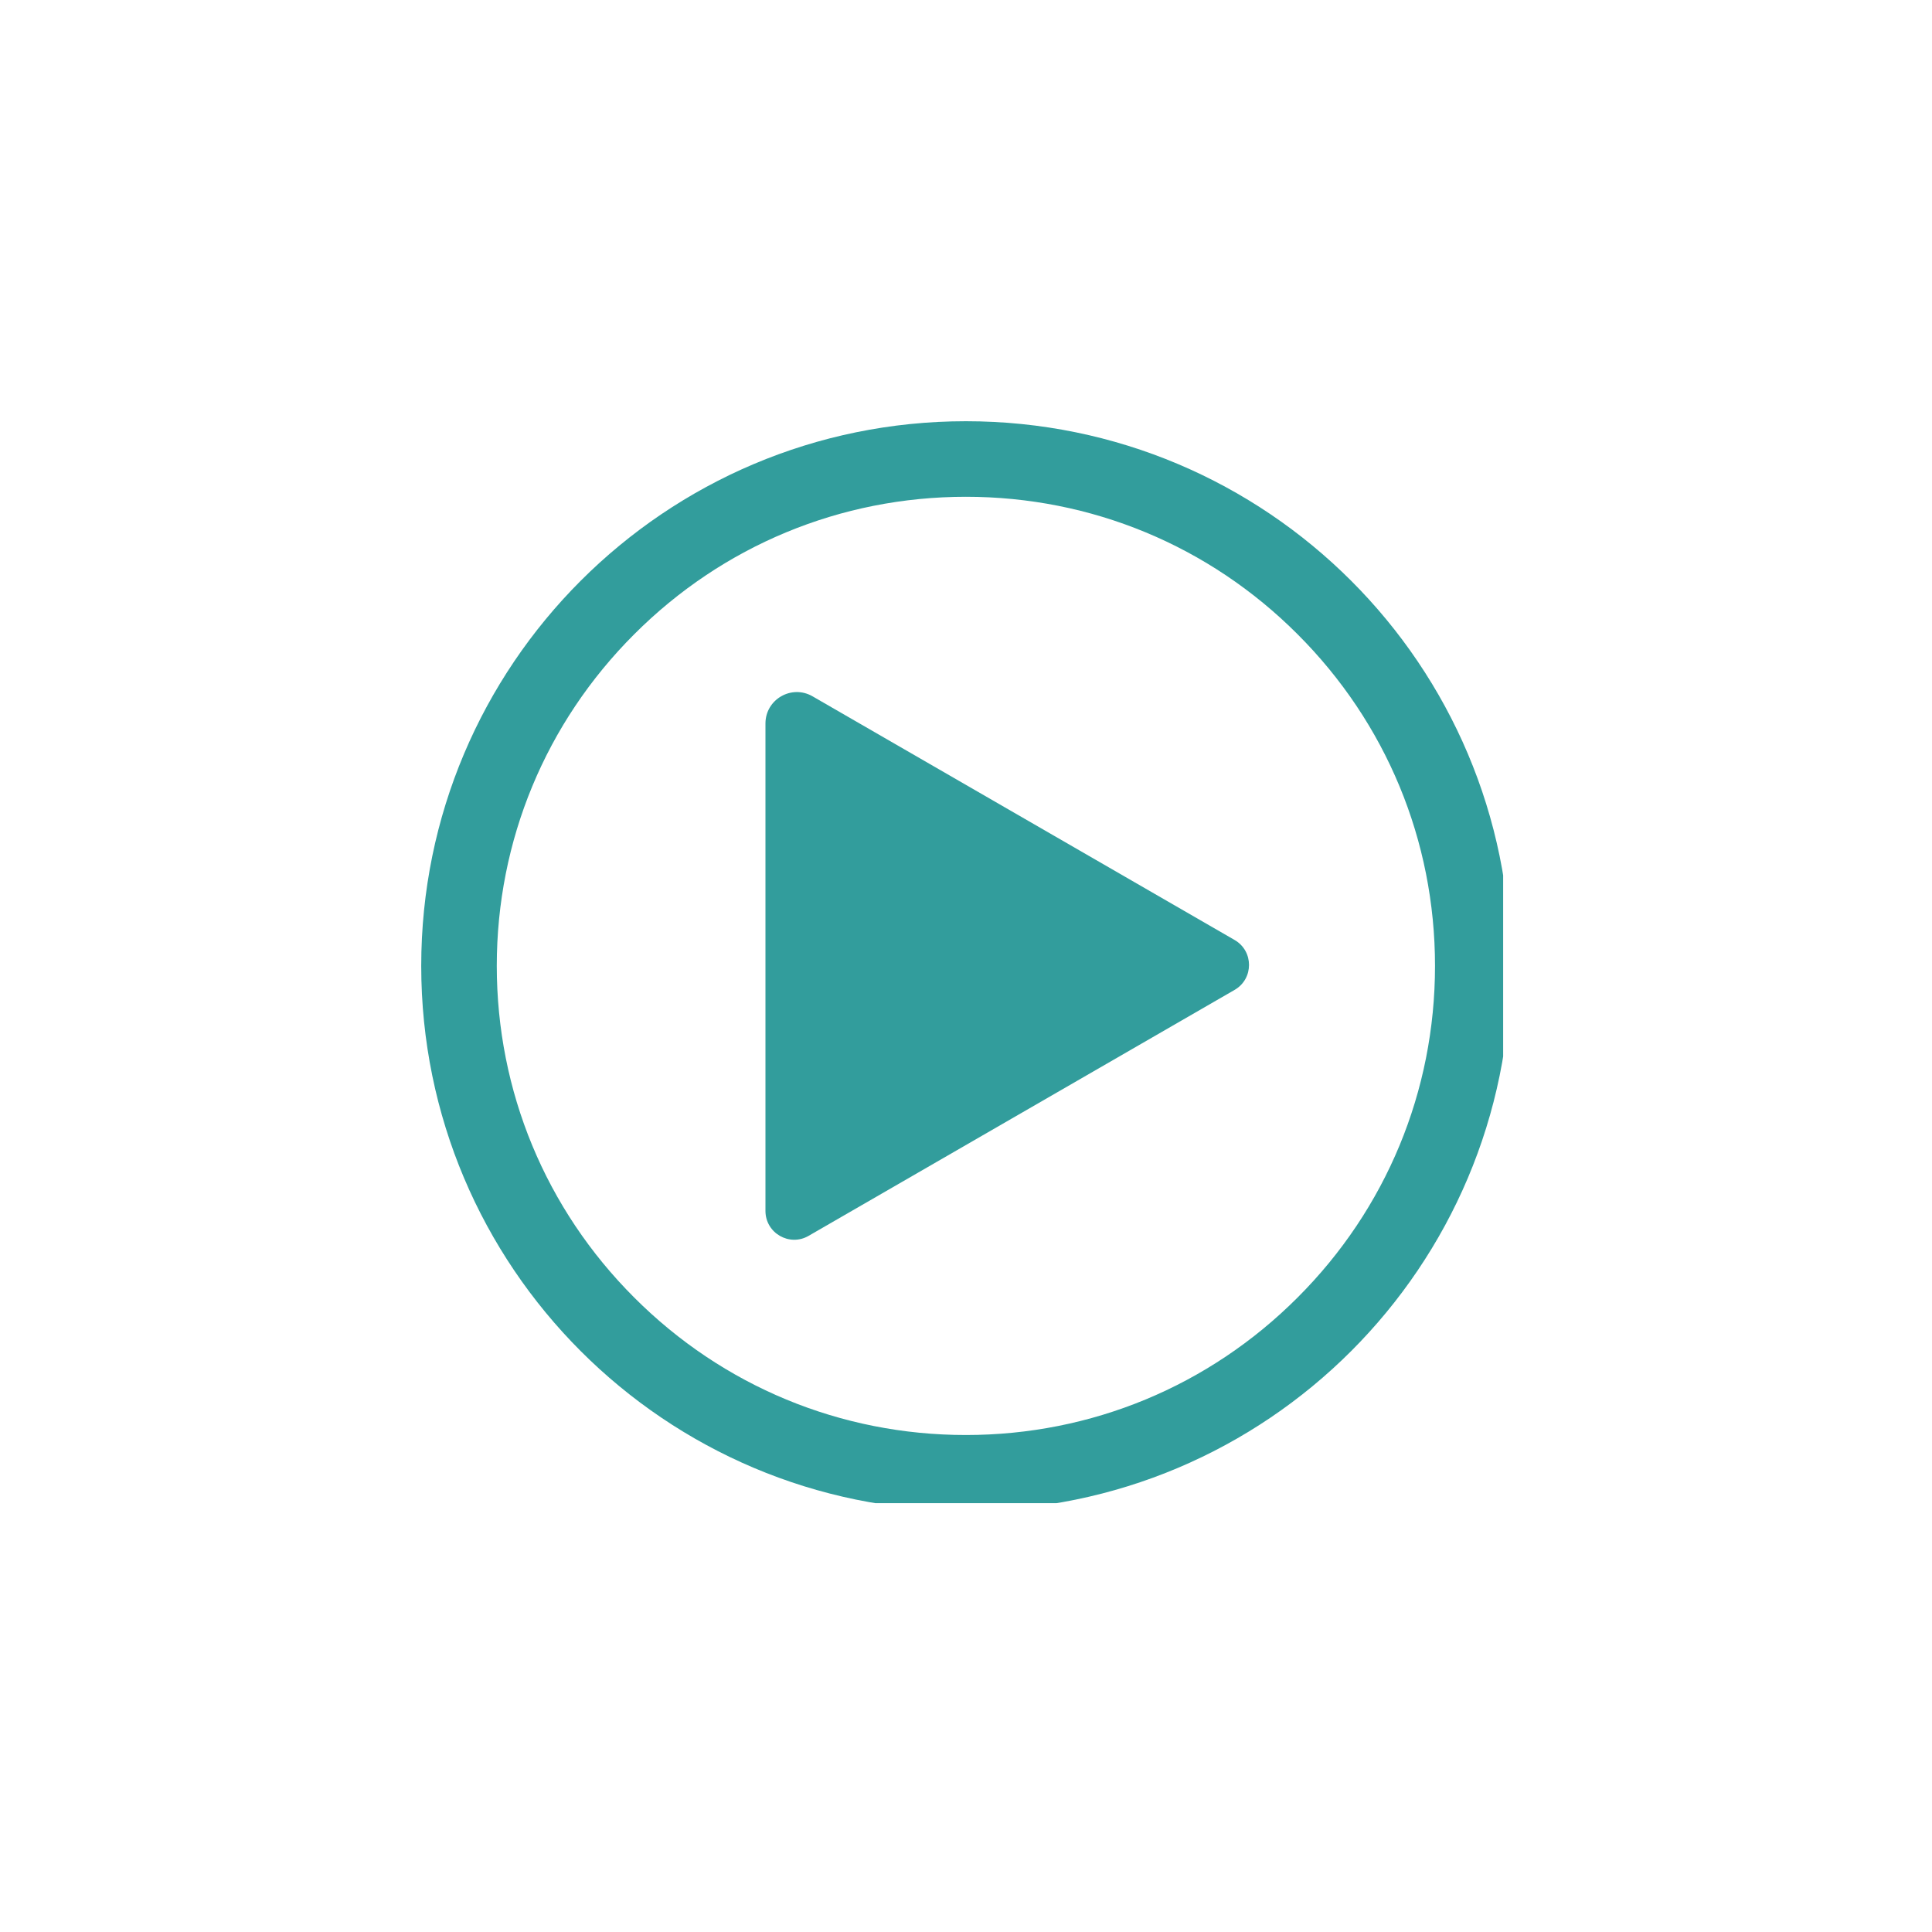
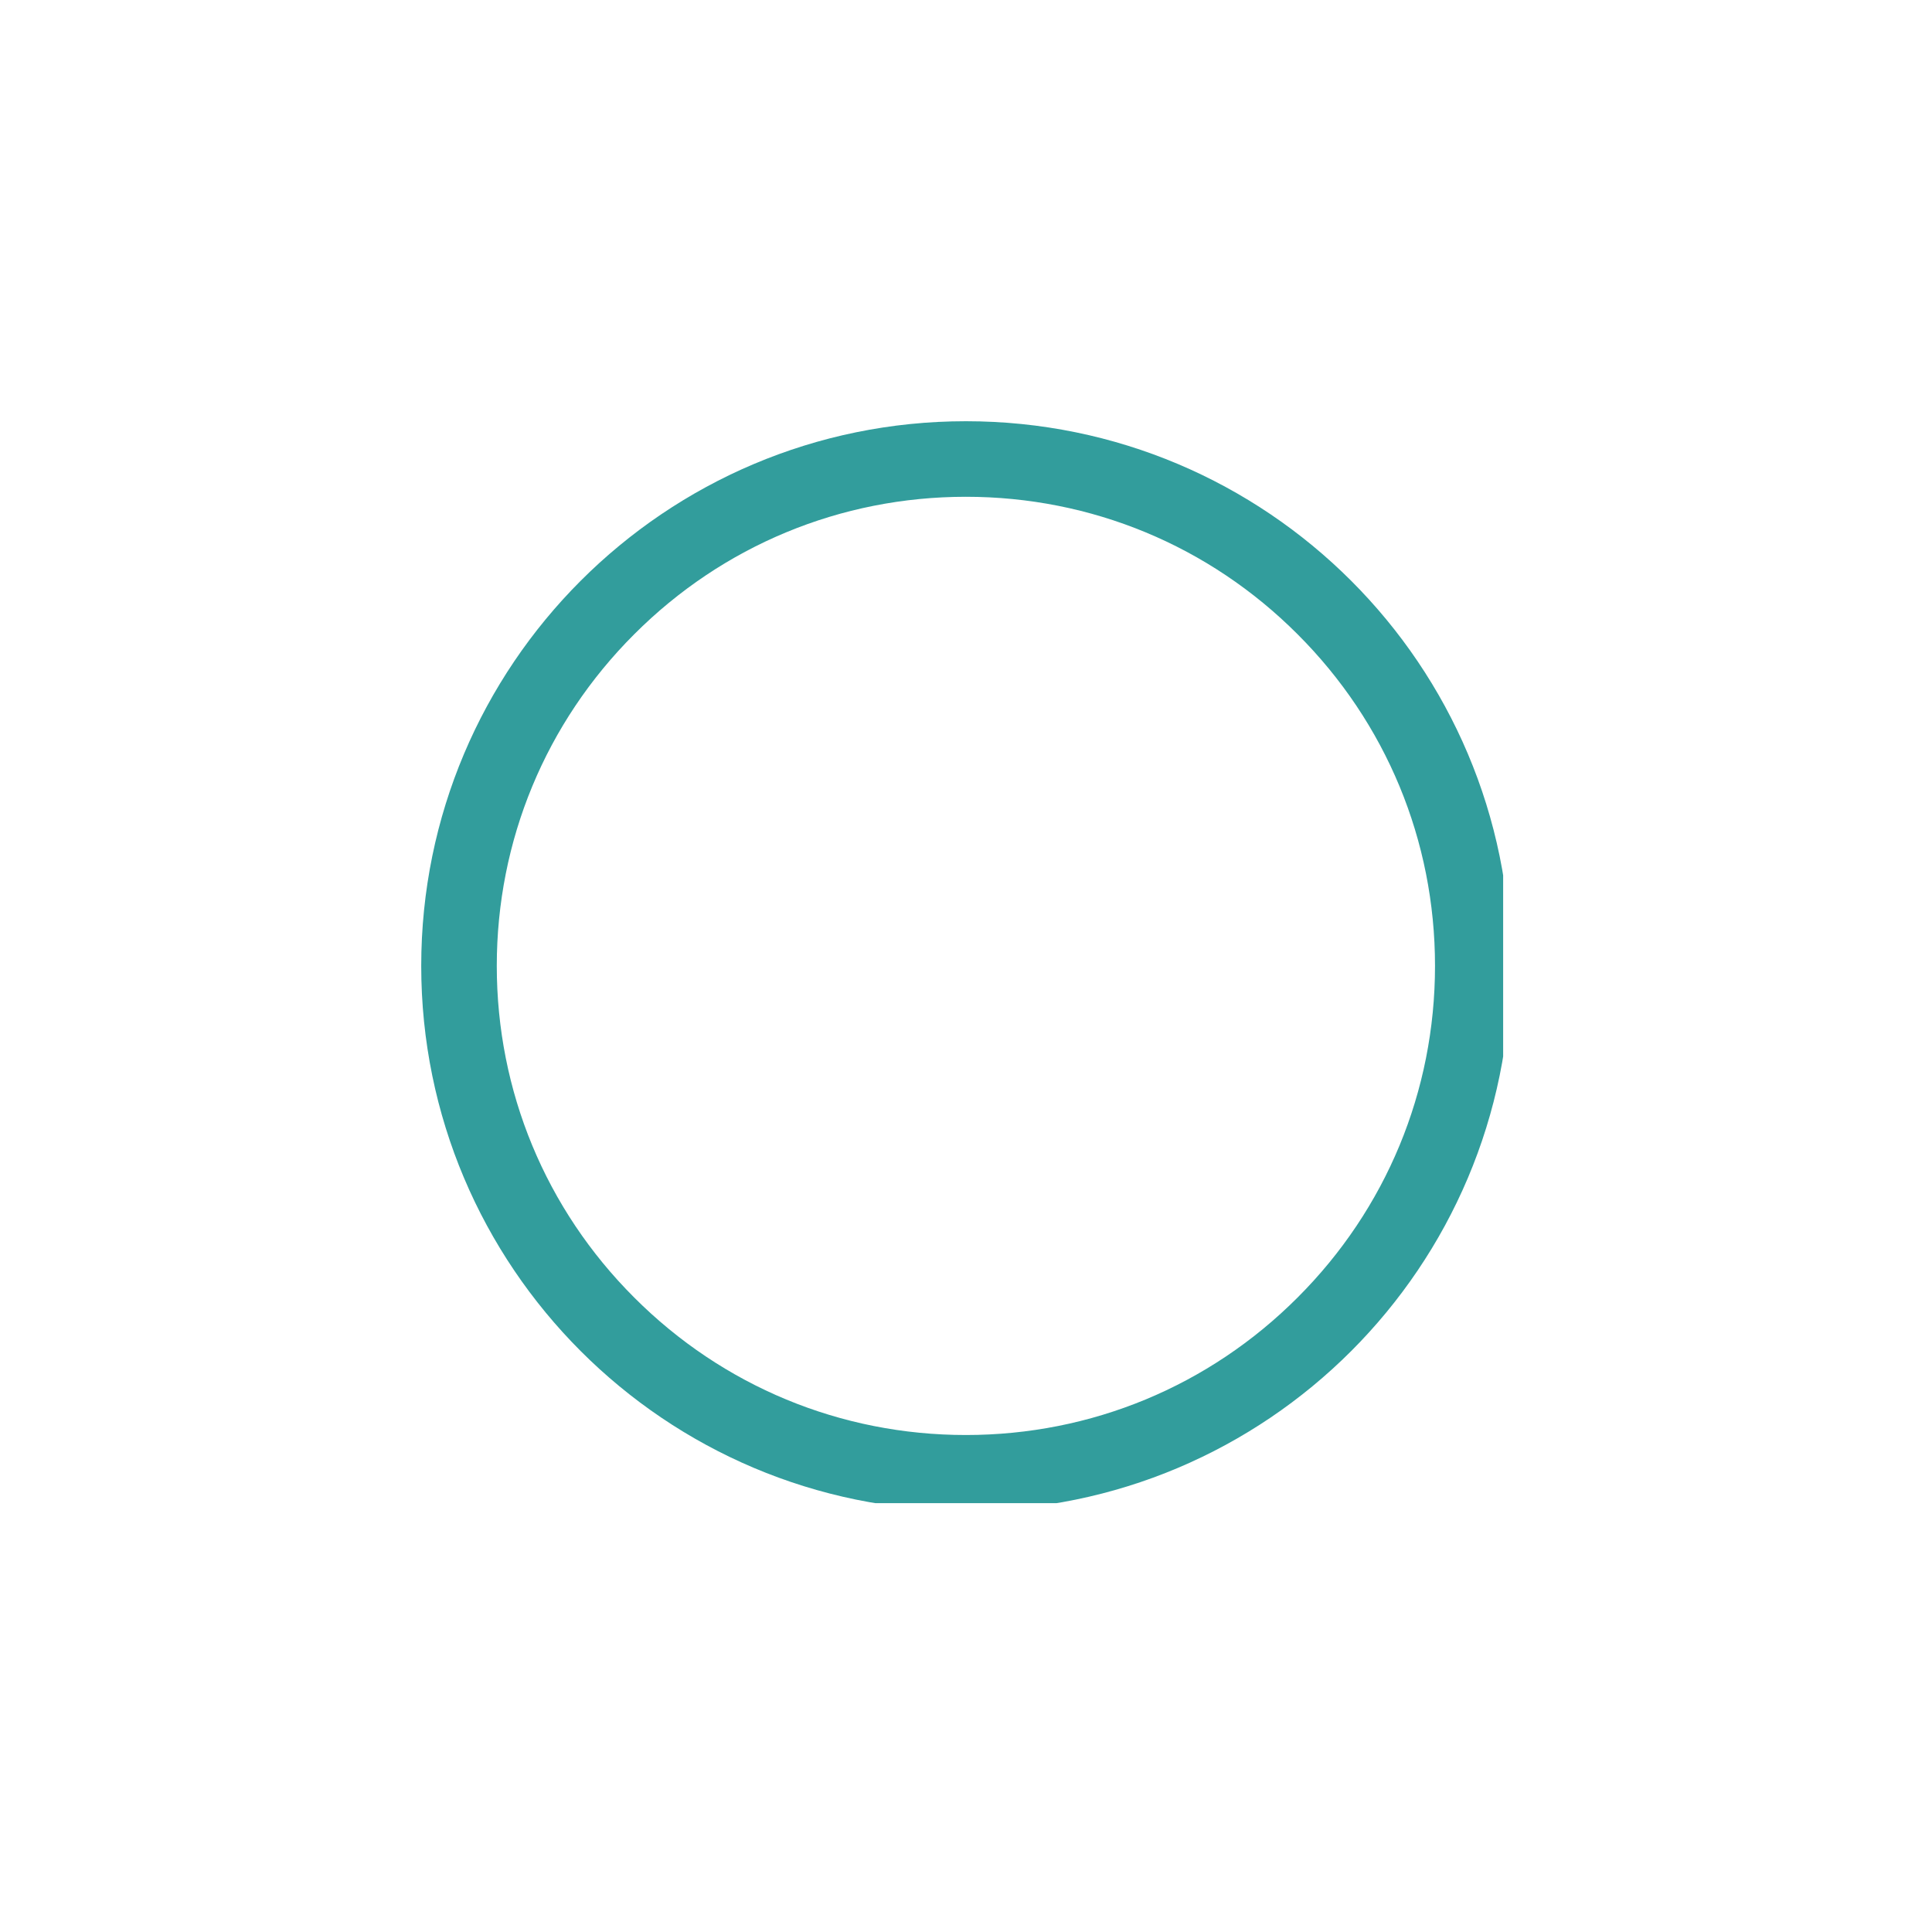
<svg xmlns="http://www.w3.org/2000/svg" width="100" viewBox="0 0 75 75" height="100" preserveAspectRatio="xMidYMid meet">
  <defs>
    <clipPath id="f44e2a6254">
      <path d="M 16.352 16.352 L 58.352 16.352 L 58.352 58.352 L 16.352 58.352 Z M 16.352 16.352 " clip-rule="nonzero" />
    </clipPath>
  </defs>
-   <rect x="-7.5" width="90" fill="#ffffff" y="-7.5" height="90" fill-opacity="1" />
-   <path fill="#329d9c" d="M 47.93 36.492 L 31.543 27.031 C 30.73 26.562 29.715 27.148 29.715 28.086 L 29.715 47.008 C 29.715 47.867 30.645 48.406 31.387 47.977 L 47.93 38.426 C 48.672 37.996 48.672 36.922 47.93 36.492 " fill-opacity="1" fill-rule="nonzero" />
  <g clip-path="url(#f44e2a6254)">
    <path fill="#329d9c" d="M 50.371 50.371 C 46.934 53.812 42.359 55.707 37.496 55.707 C 32.633 55.707 28.059 53.812 24.621 50.371 C 21.18 46.934 19.285 42.359 19.285 37.496 C 19.285 32.633 21.18 28.059 24.621 24.621 C 28.059 21.18 32.633 19.285 37.496 19.285 C 42.359 19.285 46.934 21.18 50.371 24.621 C 53.812 28.059 55.707 32.633 55.707 37.496 C 55.707 42.359 53.812 46.934 50.371 50.371 Z M 37.496 16.352 C 25.816 16.352 16.352 25.816 16.352 37.496 C 16.352 49.176 25.816 58.645 37.496 58.645 C 49.176 58.645 58.645 49.176 58.645 37.496 C 58.645 25.816 49.176 16.352 37.496 16.352 " fill-opacity="1" fill-rule="nonzero" />
  </g>
</svg>